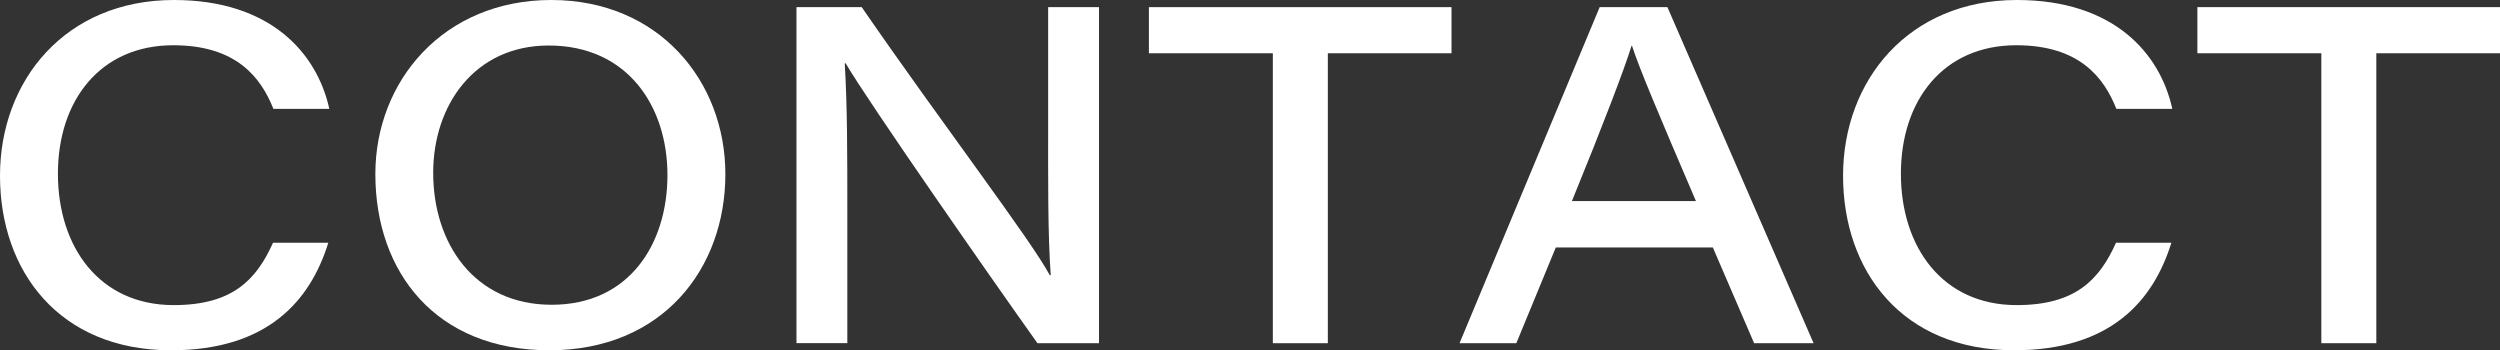
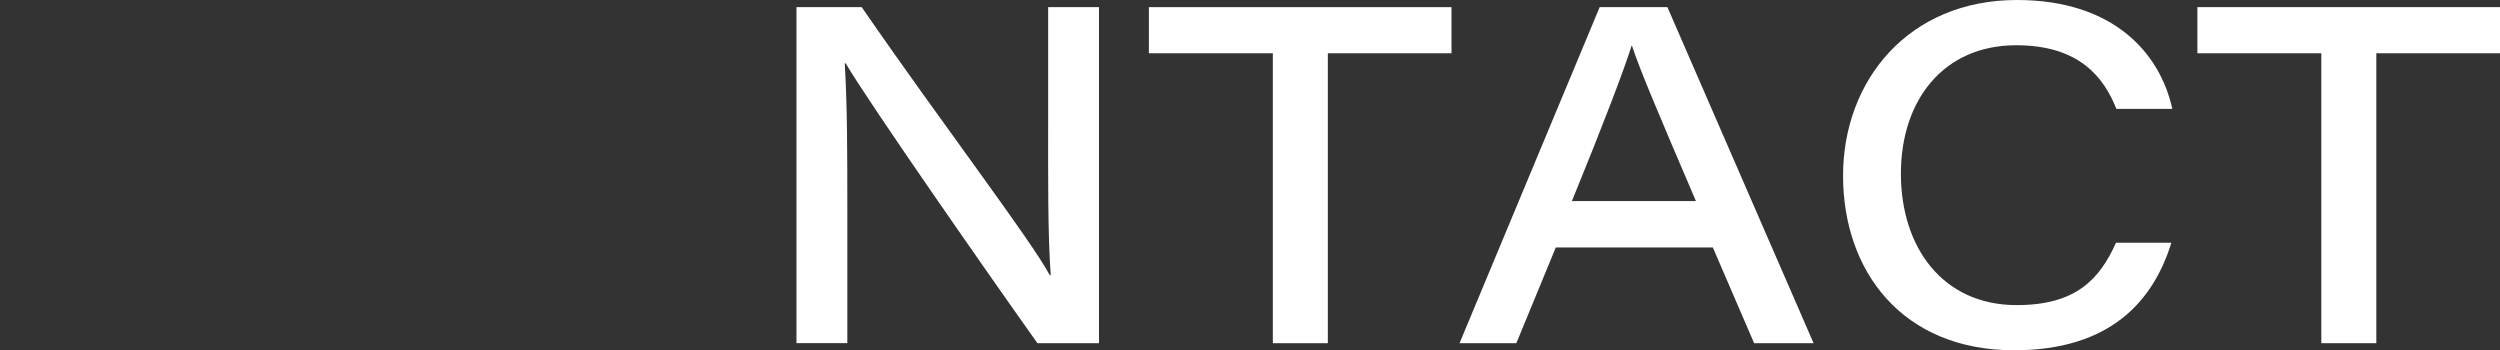
<svg xmlns="http://www.w3.org/2000/svg" id="_レイヤー_2" viewBox="0 0 290.06 40.64">
  <rect x="0" y="0" width="290.06" height="40.64" fill="#333333" stroke="none" />
  <defs>
    <style>.cls-1{fill:#fff;}</style>
  </defs>
  <g id="_フッター">
-     <path class="cls-1" d="M38.09,28.17c-2.09,6.73-7.04,12.47-18.25,12.47C6.85,40.64,0,31.44,0,20.39S7.59,0,20.18,0c11.25,0,16.61,6.2,18.03,12.63h-6.49c-1.45-3.65-4.3-7.38-11.62-7.38-8.43,0-13.38,6.36-13.38,14.9s4.84,15.25,13.43,15.25c6.81,0,9.59-2.92,11.53-7.24h6.41Z" />
-     <path class="cls-1" d="M84.16,20.2c0,10.97-7.28,20.44-20.42,20.44s-20.19-9.02-20.19-20.45c0-10.79,7.92-20.19,20.41-20.19s20.2,9.42,20.2,20.2ZM50.26,20.05c0,8.14,4.72,15.31,13.75,15.31s13.43-7.09,13.43-15.05-4.61-15.03-13.78-15.03c-8.6,0-13.4,6.93-13.4,14.77Z" />
    <path class="cls-1" d="M92.41,39.81V.83h7.57c9.15,13.28,19.59,26.94,21.82,31.1h.11c-.35-4.84-.3-11.27-.3-17.62V.83h5.9v38.99h-7.14c-5.21-7.31-19.61-27.95-22.25-32.47h-.11c.3,4.97.3,10.5.3,17.4v15.06h-5.9Z" />
    <path class="cls-1" d="M147.68,6.18h-14.38V.83h35.11v5.35h-14.35v33.64h-6.38V6.18Z" />
    <path class="cls-1" d="M180.51,28.71l-4.58,11.11h-6.59L185.6.83h7.86l16.96,38.99h-6.9l-4.79-11.11h-18.23ZM196.77,23.33c-4.43-10.33-6.53-15.3-7.42-18.02h-.05c-.81,2.64-3.29,9.14-6.92,18.02h14.39Z" />
    <path class="cls-1" d="M251.93,28.17c-2.09,6.73-7.04,12.47-18.25,12.47-12.99,0-19.84-9.2-19.84-20.25S221.43,0,234.01,0c11.25,0,16.62,6.2,18.03,12.63h-6.49c-1.45-3.65-4.3-7.38-11.62-7.38-8.43,0-13.38,6.36-13.38,14.9s4.84,15.25,13.43,15.25c6.81,0,9.59-2.92,11.53-7.24h6.41Z" />
    <path class="cls-1" d="M269.33,6.18h-14.38V.83h35.11v5.35h-14.35v33.64h-6.38V6.18Z" />
  </g>
</svg>